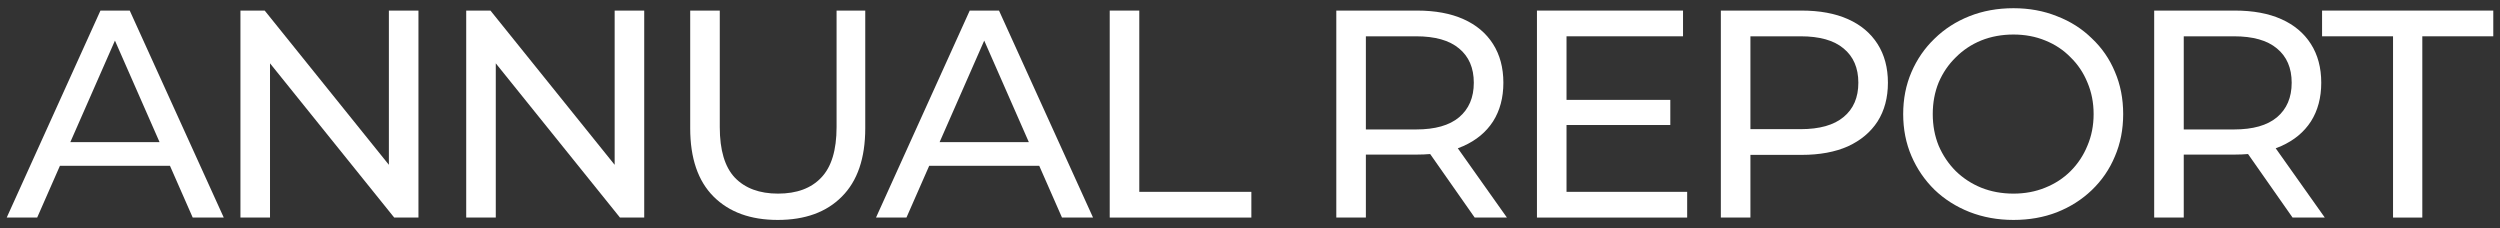
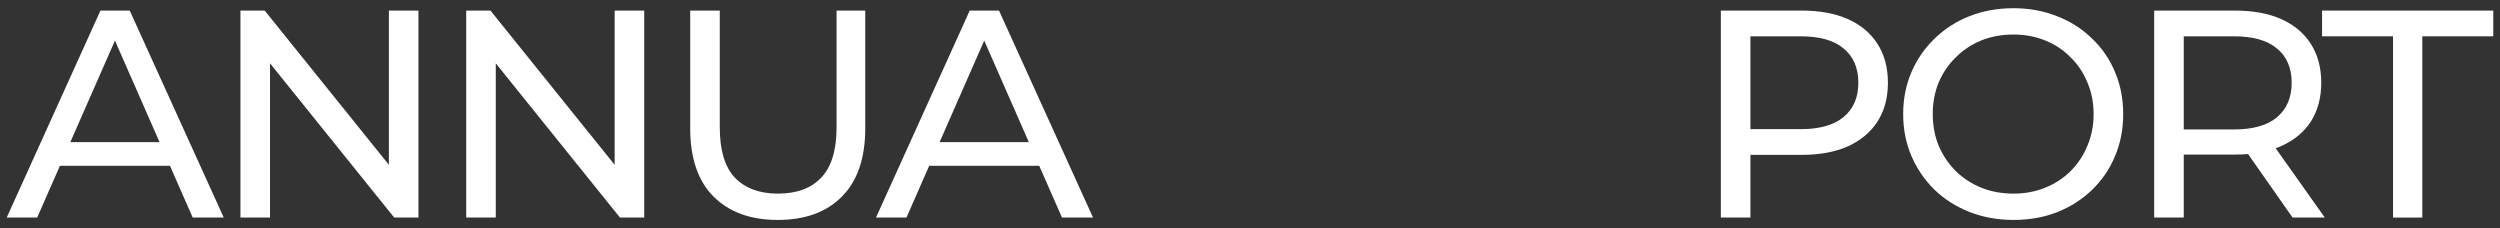
<svg xmlns="http://www.w3.org/2000/svg" width="186" height="17" viewBox="0 0 186 17" fill="none">
  <rect x="0" y="0" width="186" height="17" fill="#333333" stroke="none" />
  <path d="M178.042 16.187V2.701H172.762V0.787H185.5V2.701H180.22V16.187H178.042Z" fill="white" />
  <path d="M160.271 16.187V0.787H166.277C167.626 0.787 168.778 0.999 169.731 1.425C170.684 1.85 171.418 2.466 171.931 3.273C172.444 4.079 172.701 5.04 172.701 6.155C172.701 7.269 172.444 8.23 171.931 9.037C171.418 9.829 170.684 10.437 169.731 10.863C168.778 11.288 167.626 11.501 166.277 11.501H161.481L162.471 10.489V16.187H160.271ZM170.567 16.187L166.651 10.599H169.005L172.965 16.187H170.567ZM162.471 10.709L161.481 9.631H166.211C167.619 9.631 168.682 9.33 169.401 8.729C170.134 8.113 170.501 7.255 170.501 6.155C170.501 5.055 170.134 4.204 169.401 3.603C168.682 3.001 167.619 2.701 166.211 2.701H161.481L162.471 1.601V10.709Z" fill="white" />
  <path d="M149.803 16.363C148.63 16.363 147.537 16.165 146.525 15.769C145.528 15.373 144.662 14.823 143.929 14.119C143.196 13.4 142.624 12.564 142.213 11.611C141.802 10.658 141.597 9.616 141.597 8.487C141.597 7.358 141.802 6.316 142.213 5.363C142.624 4.41 143.196 3.581 143.929 2.877C144.662 2.158 145.528 1.601 146.525 1.205C147.522 0.809 148.615 0.611 149.803 0.611C150.976 0.611 152.054 0.809 153.037 1.205C154.034 1.586 154.9 2.136 155.633 2.855C156.381 3.559 156.953 4.388 157.349 5.341C157.76 6.294 157.965 7.343 157.965 8.487C157.965 9.631 157.76 10.68 157.349 11.633C156.953 12.586 156.381 13.422 155.633 14.141C154.9 14.845 154.034 15.395 153.037 15.791C152.054 16.172 150.976 16.363 149.803 16.363ZM149.803 14.405C150.654 14.405 151.438 14.258 152.157 13.965C152.89 13.671 153.521 13.261 154.049 12.733C154.592 12.19 155.01 11.559 155.303 10.841C155.611 10.122 155.765 9.338 155.765 8.487C155.765 7.636 155.611 6.852 155.303 6.133C155.01 5.414 154.592 4.791 154.049 4.263C153.521 3.72 152.89 3.302 152.157 3.009C151.438 2.716 150.654 2.569 149.803 2.569C148.938 2.569 148.138 2.716 147.405 3.009C146.686 3.302 146.056 3.72 145.513 4.263C144.97 4.791 144.545 5.414 144.237 6.133C143.944 6.852 143.797 7.636 143.797 8.487C143.797 9.338 143.944 10.122 144.237 10.841C144.545 11.559 144.97 12.19 145.513 12.733C146.056 13.261 146.686 13.671 147.405 13.965C148.138 14.258 148.938 14.405 149.803 14.405Z" fill="white" />
  <path d="M128.031 16.187V0.787H134.037C135.386 0.787 136.537 0.999 137.491 1.425C138.444 1.85 139.177 2.466 139.691 3.273C140.204 4.079 140.461 5.04 140.461 6.155C140.461 7.269 140.204 8.23 139.691 9.037C139.177 9.829 138.444 10.445 137.491 10.885C136.537 11.31 135.386 11.523 134.037 11.523H129.241L130.231 10.489V16.187H128.031ZM130.231 10.709L129.241 9.609H133.971C135.379 9.609 136.442 9.308 137.161 8.707C137.894 8.105 138.261 7.255 138.261 6.155C138.261 5.055 137.894 4.204 137.161 3.603C136.442 3.001 135.379 2.701 133.971 2.701H129.241L130.231 1.601V10.709Z" fill="white" />
-   <path d="M116.351 7.431H124.271V9.301H116.351V7.431ZM116.549 14.273H125.525V16.187H114.349V0.787H125.217V2.701H116.549V14.273Z" fill="white" />
-   <path d="M99.421 16.187V0.787H105.427C106.776 0.787 107.928 0.999 108.881 1.425C109.834 1.85 110.568 2.466 111.081 3.273C111.594 4.079 111.851 5.04 111.851 6.155C111.851 7.269 111.594 8.23 111.081 9.037C110.568 9.829 109.834 10.437 108.881 10.863C107.928 11.288 106.776 11.501 105.427 11.501H100.631L101.621 10.489V16.187H99.421ZM109.717 16.187L105.801 10.599H108.155L112.115 16.187H109.717ZM101.621 10.709L100.631 9.631H105.361C106.769 9.631 107.832 9.33 108.551 8.729C109.284 8.113 109.651 7.255 109.651 6.155C109.651 5.055 109.284 4.204 108.551 3.603C107.832 3.001 106.769 2.701 105.361 2.701H100.631L101.621 1.601V10.709Z" fill="white" />
-   <path d="M82.563 16.187V0.787H84.763V14.273H93.101V16.187H82.563Z" fill="white" />
  <path d="M65.174 16.187L72.148 0.787H74.326L81.322 16.187H79.012L72.786 2.019H73.666L67.44 16.187H65.174ZM68.144 12.337L68.738 10.577H77.406L78.044 12.337H68.144Z" fill="white" />
  <path d="M57.863 16.363C55.839 16.363 54.248 15.783 53.089 14.625C51.93 13.466 51.351 11.772 51.351 9.543V0.787H53.551V9.455C53.551 11.171 53.925 12.425 54.673 13.217C55.435 14.009 56.506 14.405 57.885 14.405C59.278 14.405 60.349 14.009 61.097 13.217C61.859 12.425 62.241 11.171 62.241 9.455V0.787H64.375V9.543C64.375 11.772 63.795 13.466 62.637 14.625C61.493 15.783 59.901 16.363 57.863 16.363Z" fill="white" />
  <path d="M34.686 16.187V0.787H36.49L46.676 13.437H45.73V0.787H47.93V16.187H46.126L35.94 3.537H36.886V16.187H34.686Z" fill="white" />
  <path d="M17.889 16.187V0.787H19.693L29.879 13.437H28.933V0.787H31.133V16.187H29.329L19.143 3.537H20.089V16.187H17.889Z" fill="white" />
  <path d="M0.5 16.187L7.474 0.787H9.652L16.648 16.187H14.338L8.112 2.019H8.992L2.766 16.187H0.5ZM3.47 12.337L4.064 10.577H12.732L13.37 12.337H3.47Z" fill="white" />
</svg>